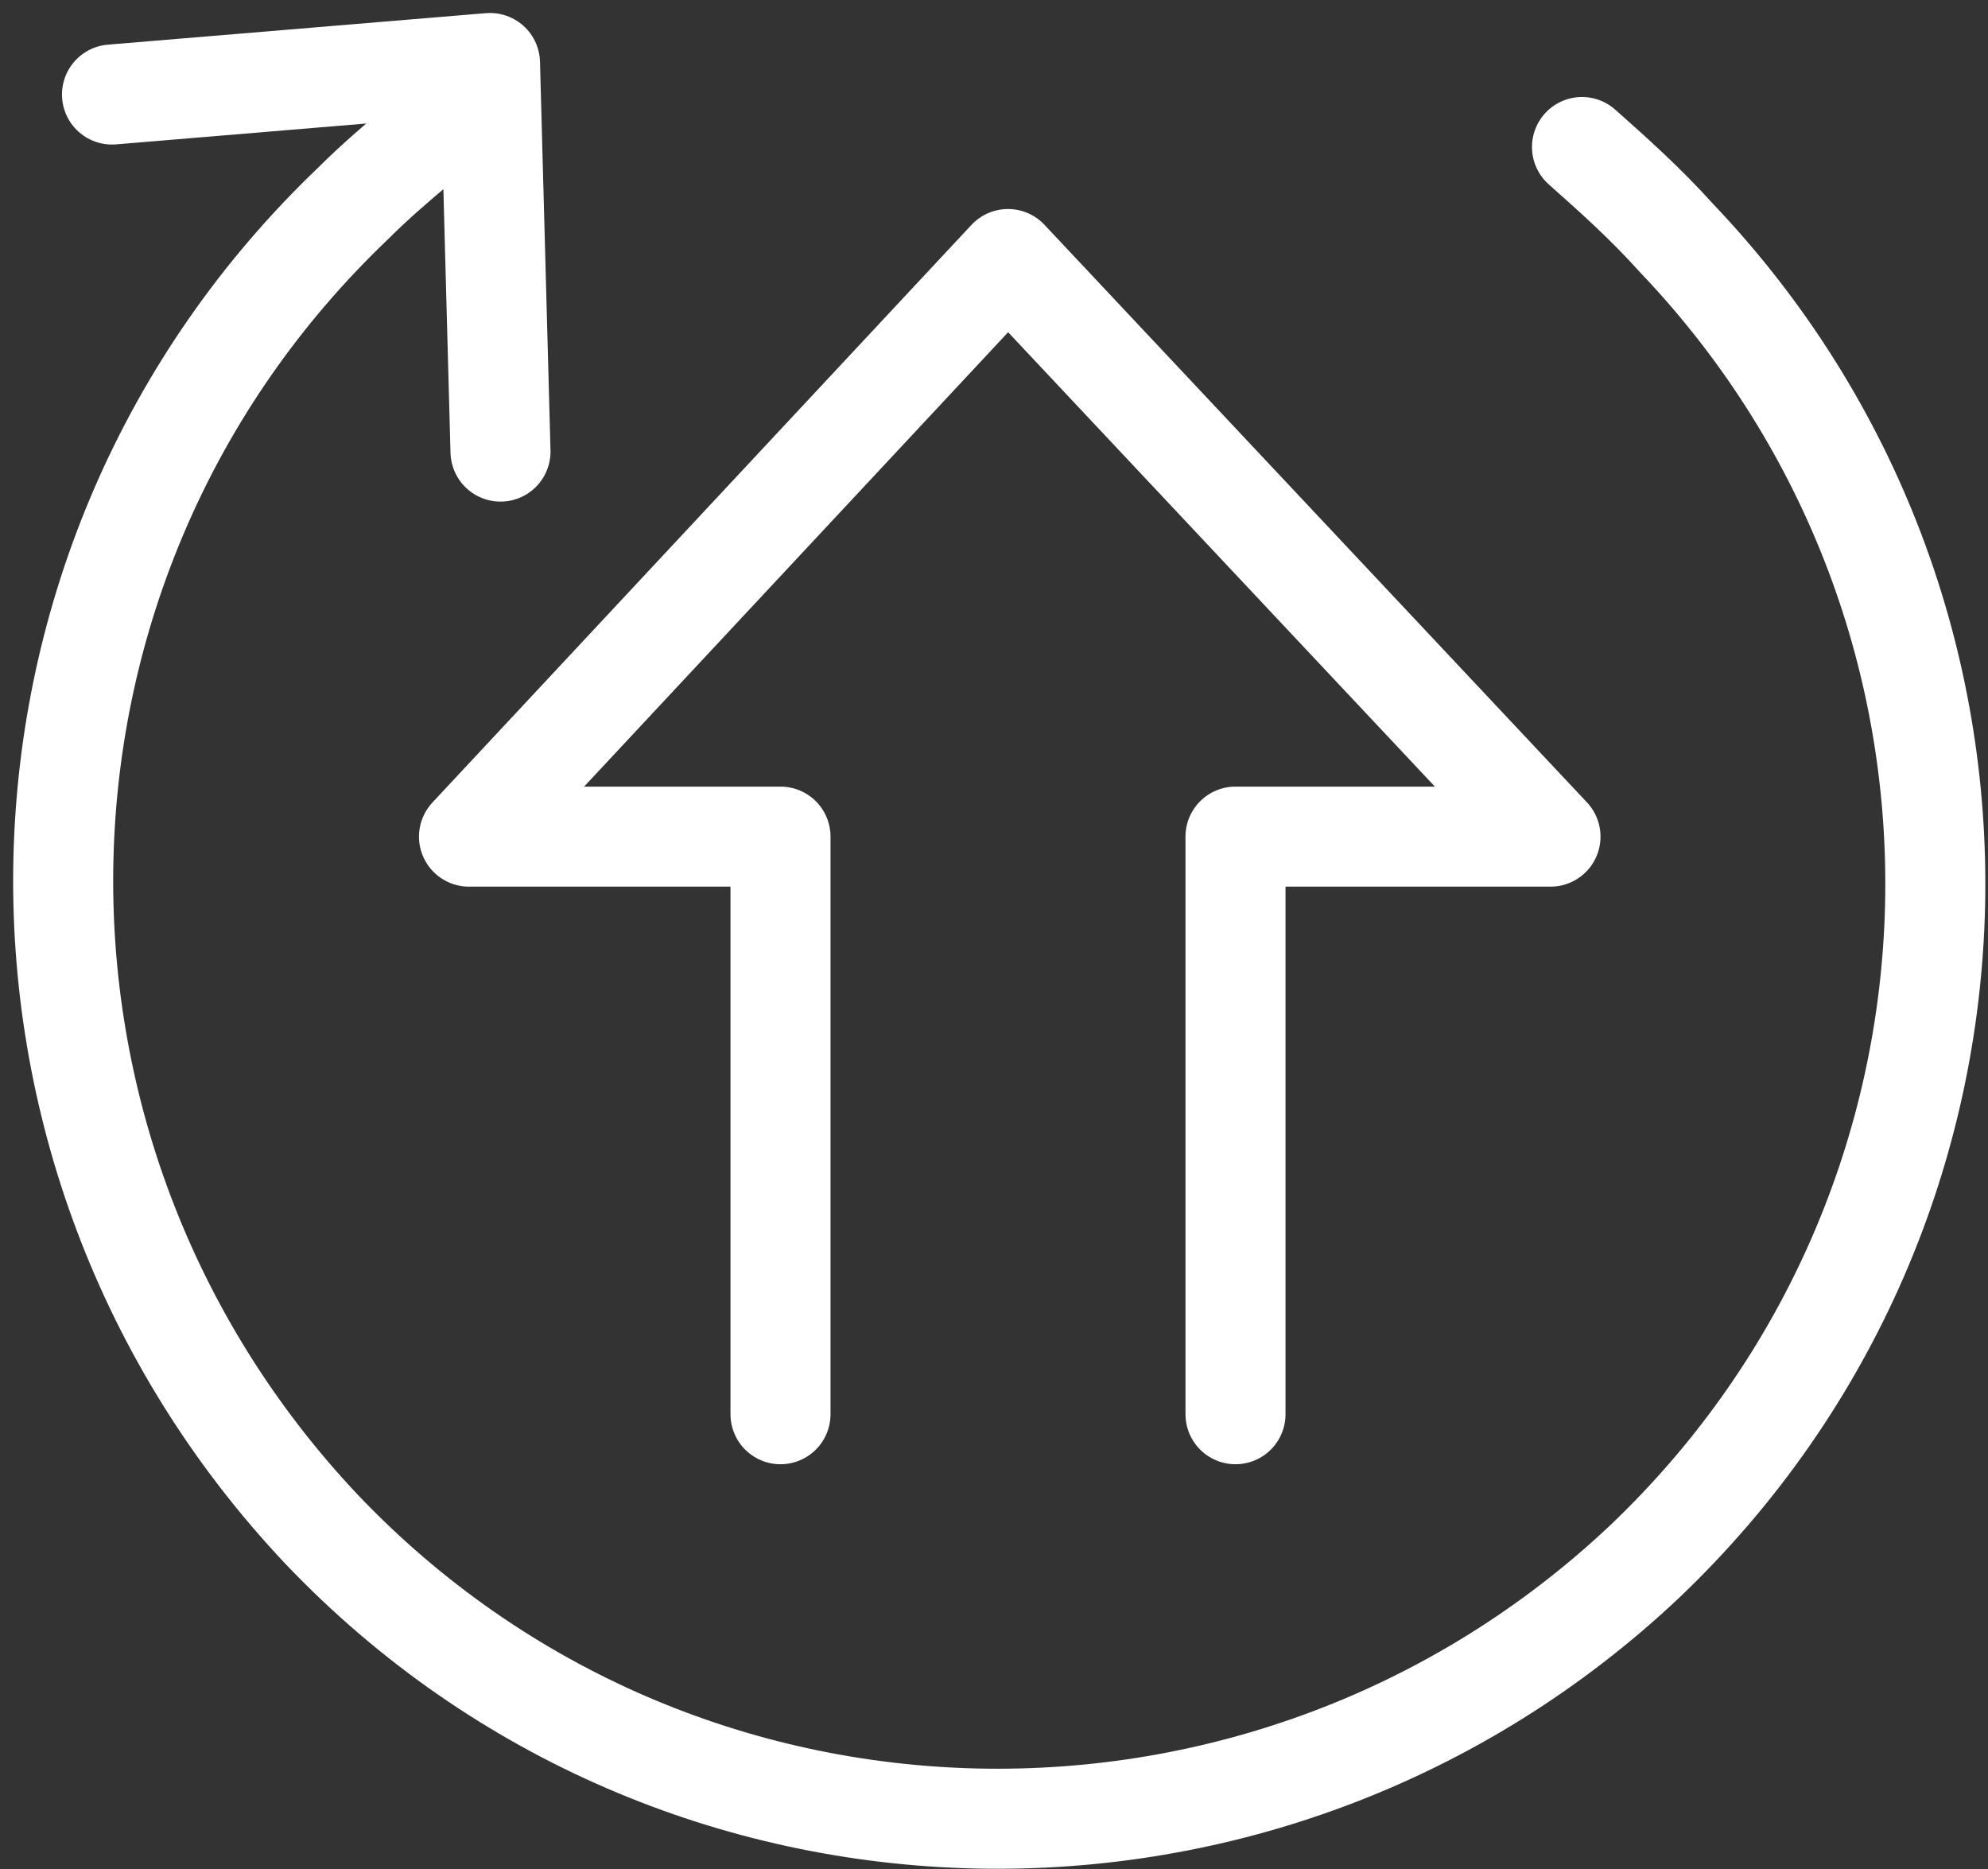
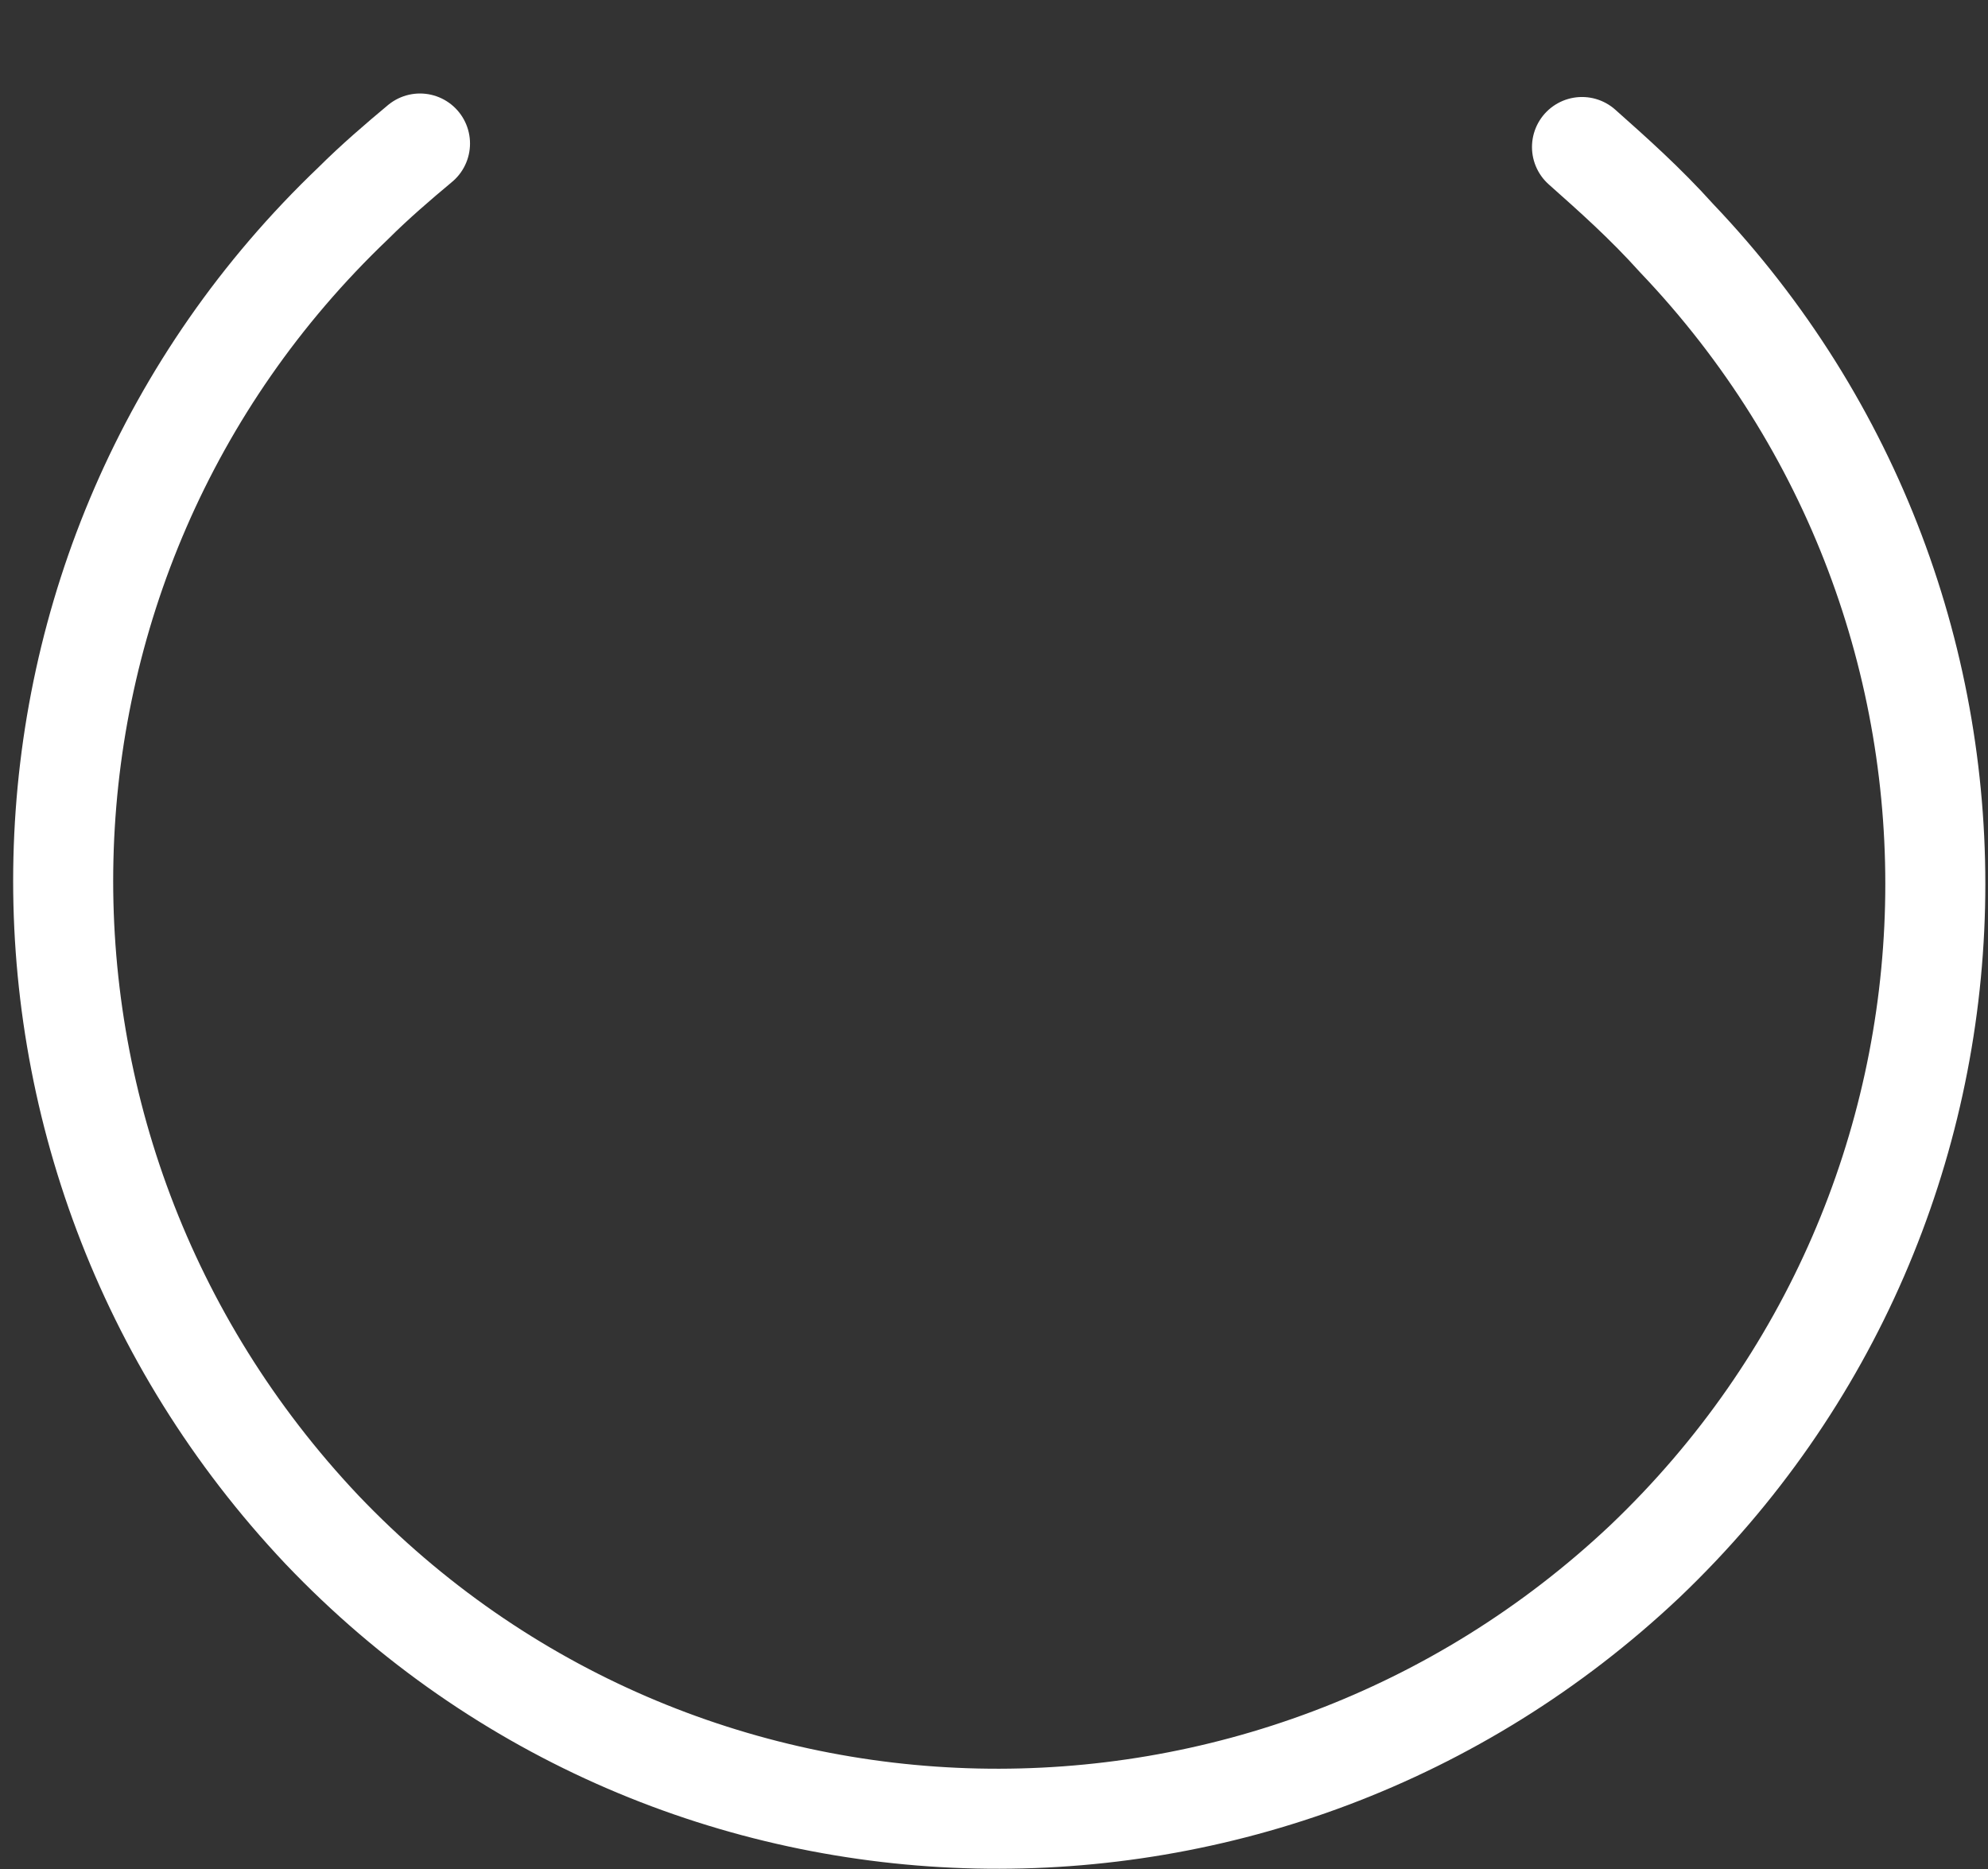
<svg xmlns="http://www.w3.org/2000/svg" version="1.1" id="Layer_1" x="0px" y="0px" viewBox="0 0 56.8 53.4" style="enable-background:new 0 0 56.8 53.4;" xml:space="preserve">
  <rect x="0" y="0" width="56.8" height="53.4" fill="#333333" stroke="none" />
  <style type="text/css">
	.st0{fill:none;stroke:#FFFFFF;stroke-width:2.858;stroke-linecap:round;stroke-linejoin:round;stroke-miterlimit:10;}
</style>
  <path class="st0" d="M12,4.1c-0.6,0.5-1.3,1.1-1.9,1.7C-0.6,16-1,32.9,9.2,43.7C19.4,54.4,36.3,54.7,47,44.6  c10.7-10.2,11.1-27.1,0.9-37.8C47,5.8,46.1,5,45.2,4.2" />
-   <polyline class="st0" points="3.2,2.7 14,1.8 14.3,12.9 " />
-   <polyline class="st0" points="35.3,40.4 35.3,23.9 44.3,23.9 28.8,7.4 13.4,23.9 22.3,23.9 22.3,40.4 " />
</svg>